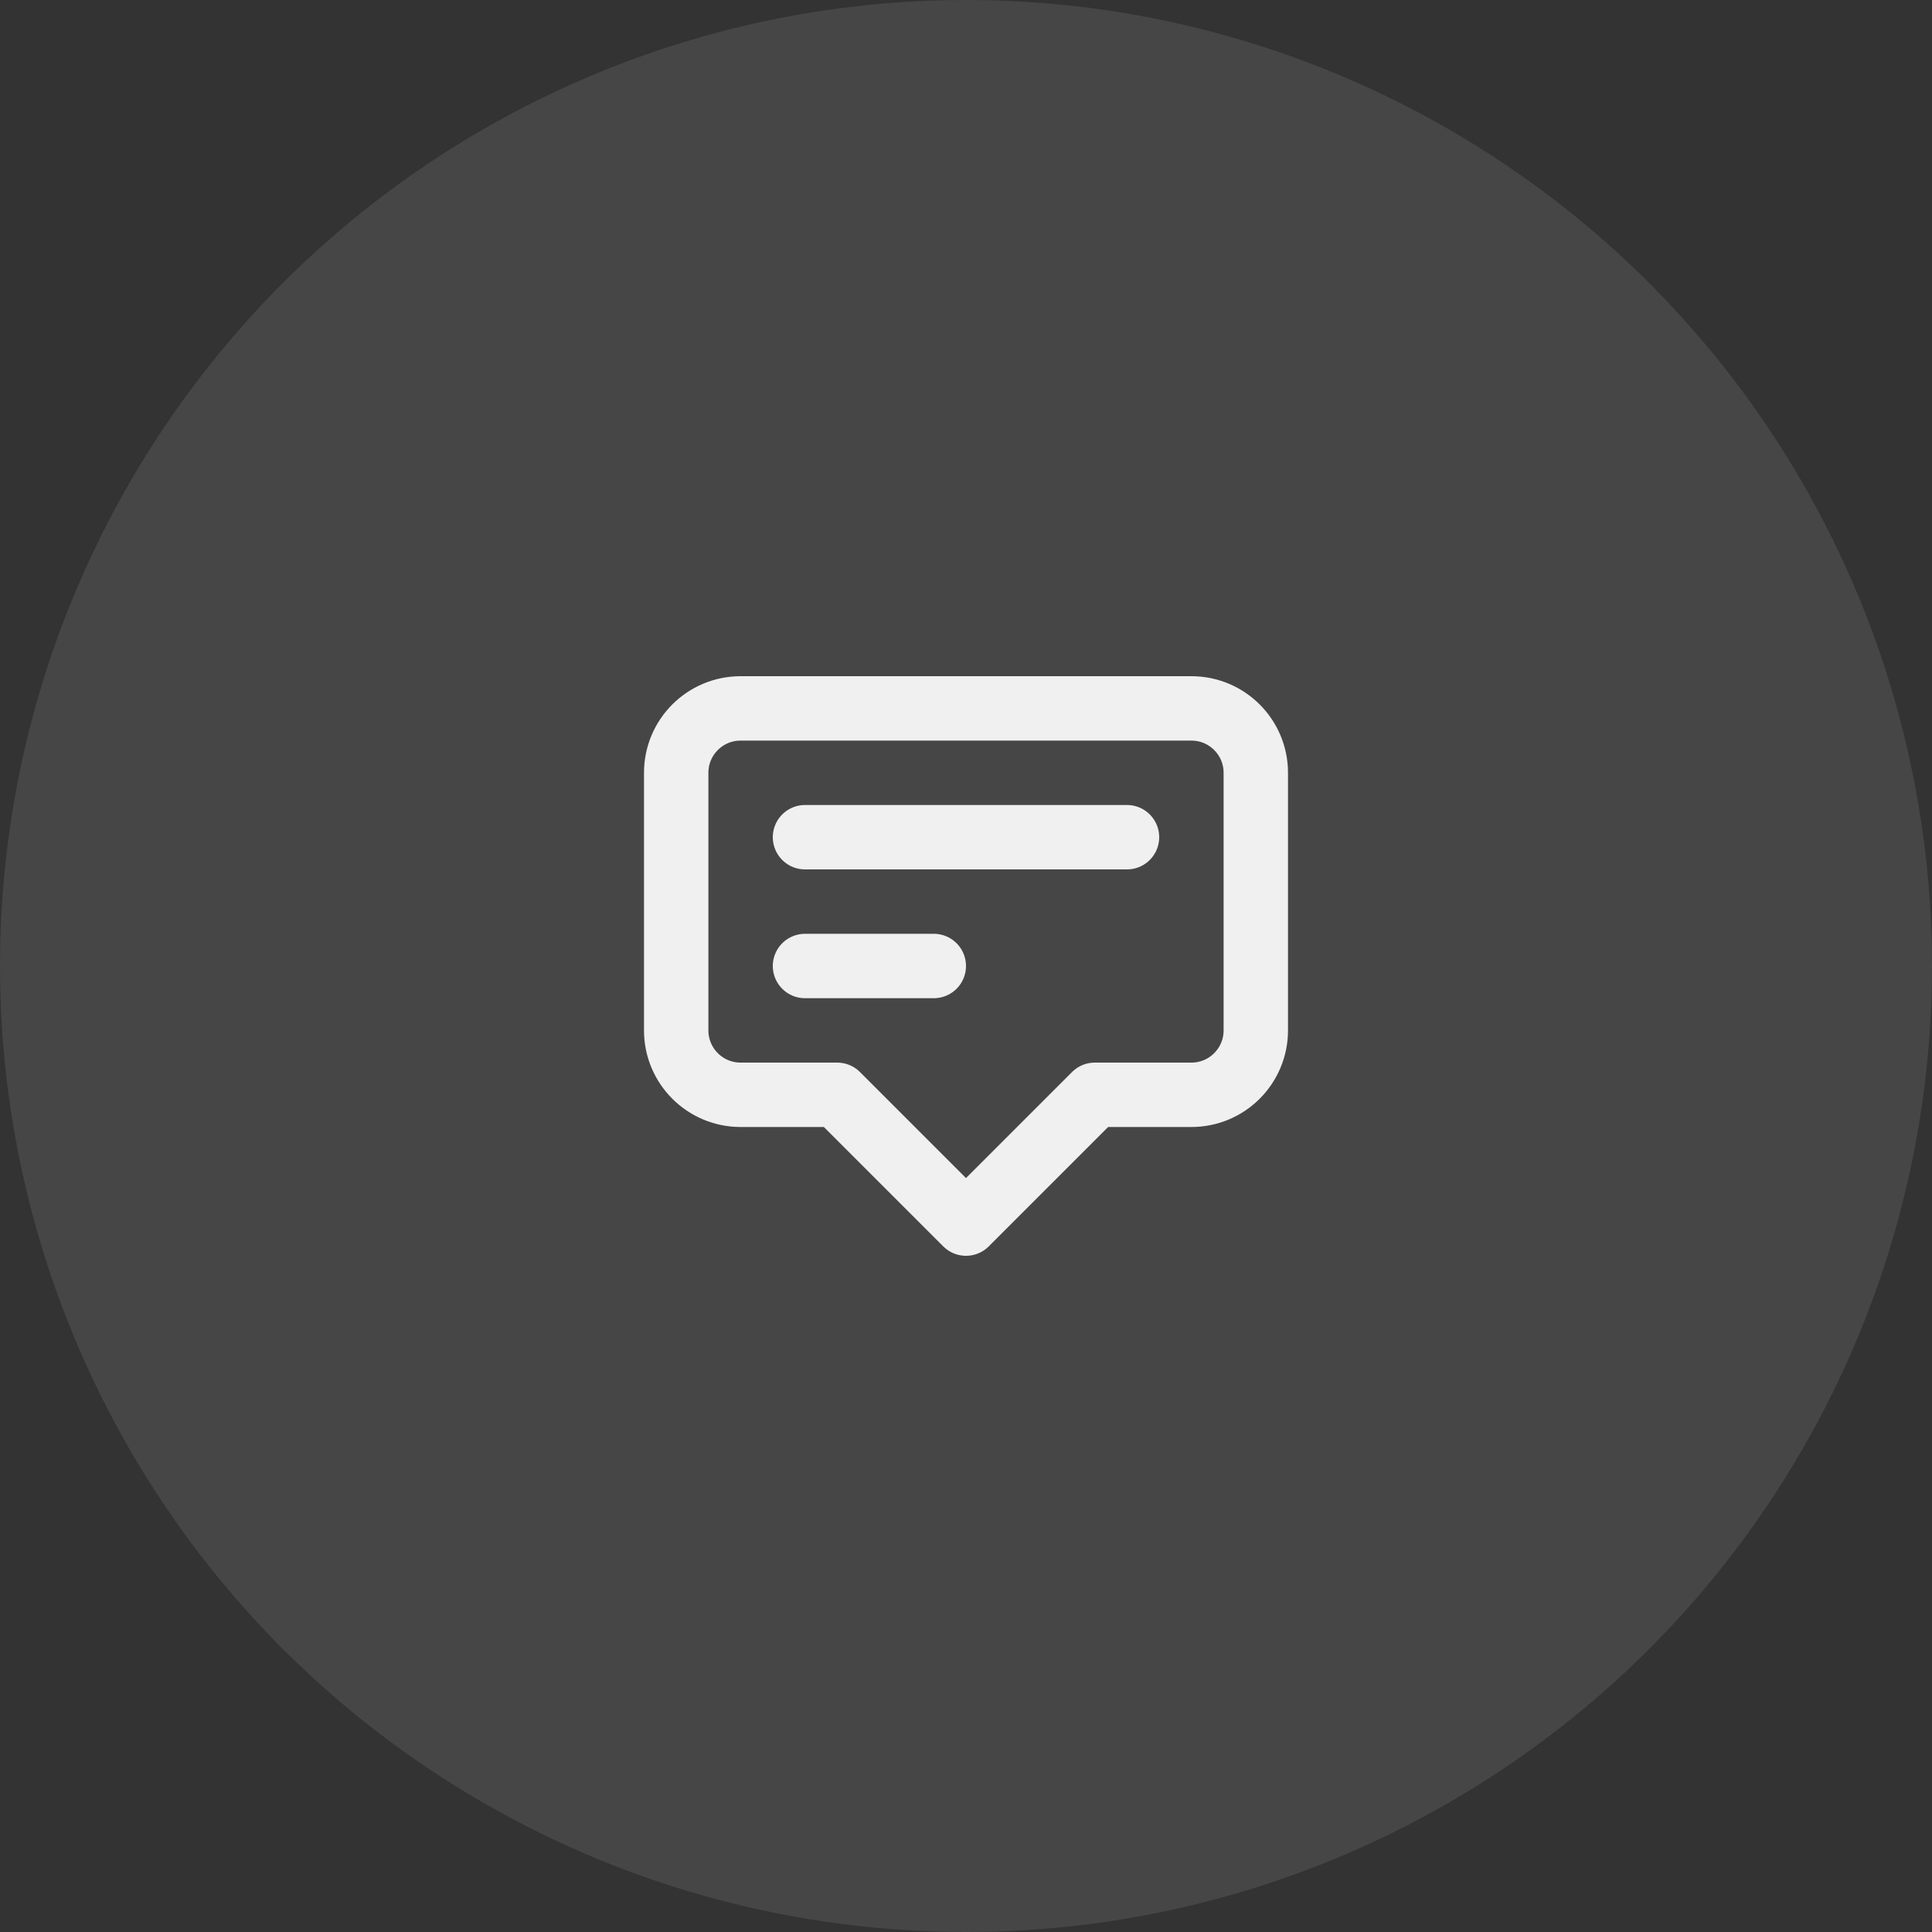
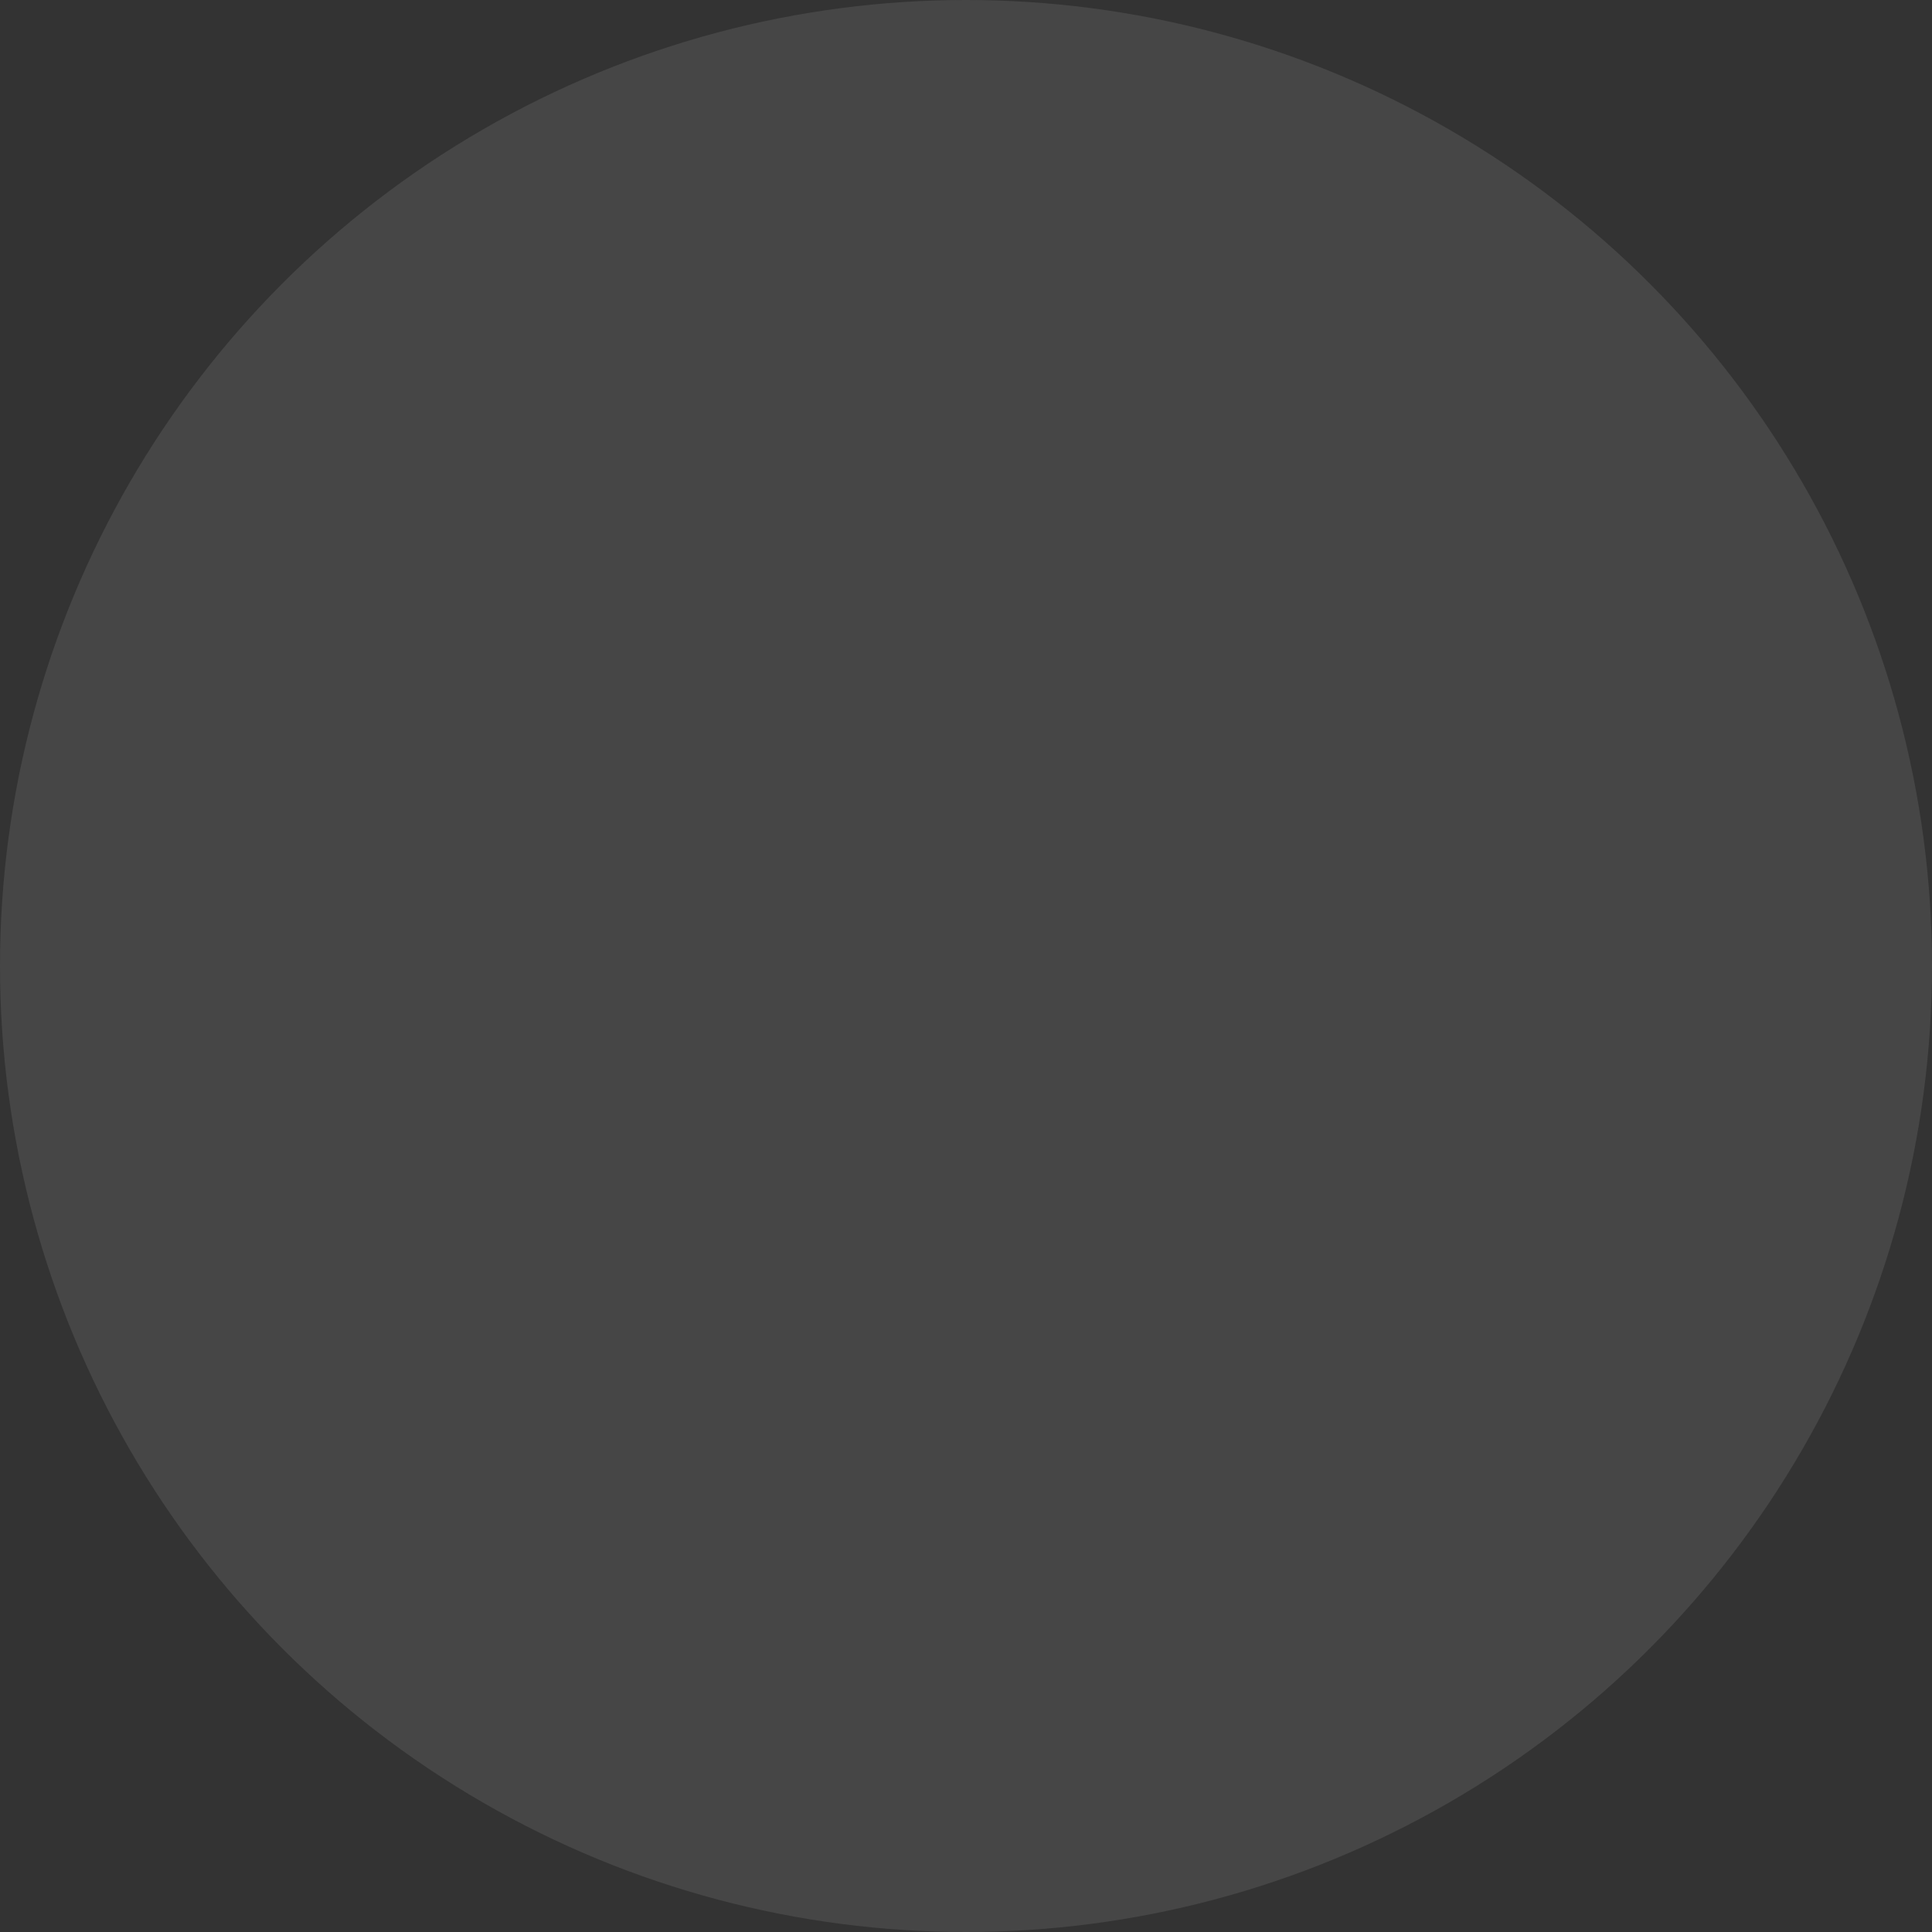
<svg xmlns="http://www.w3.org/2000/svg" width="60" height="60" viewBox="0 0 60 60" fill="none">
  <rect x="0" y="0" width="60" height="60" fill="#333333" stroke="none" />
  <circle cx="30" cy="30" r="30" fill="#F0F0F0" fill-opacity="0.1" />
-   <path d="M25 26H35M25 30H29M30 38L26 34H23C21.895 34 21 33.105 21 32V24C21 22.895 21.895 22 23 22H37C38.105 22 39 22.895 39 24V32C39 33.105 38.105 34 37 34H34L30 38Z" stroke="#F0F0F0" stroke-width="2" stroke-linecap="round" stroke-linejoin="round" />
</svg>